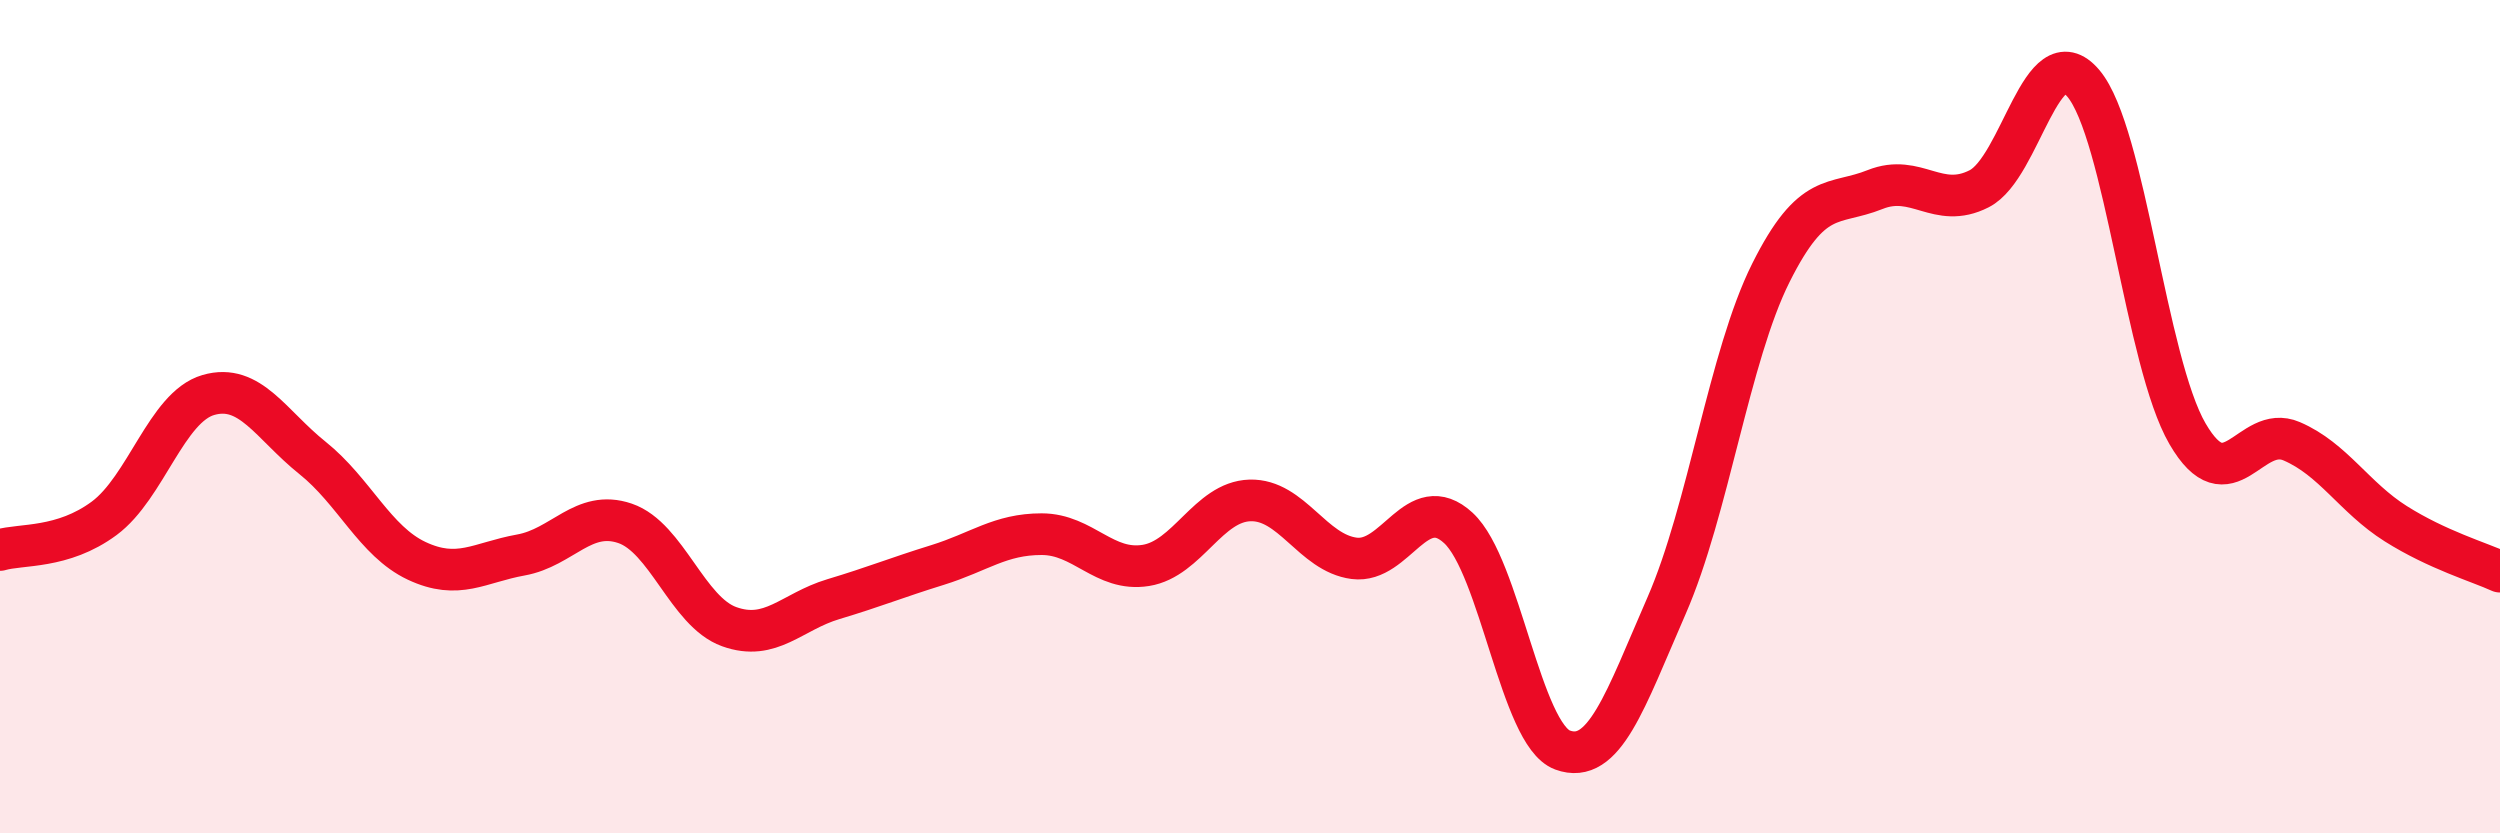
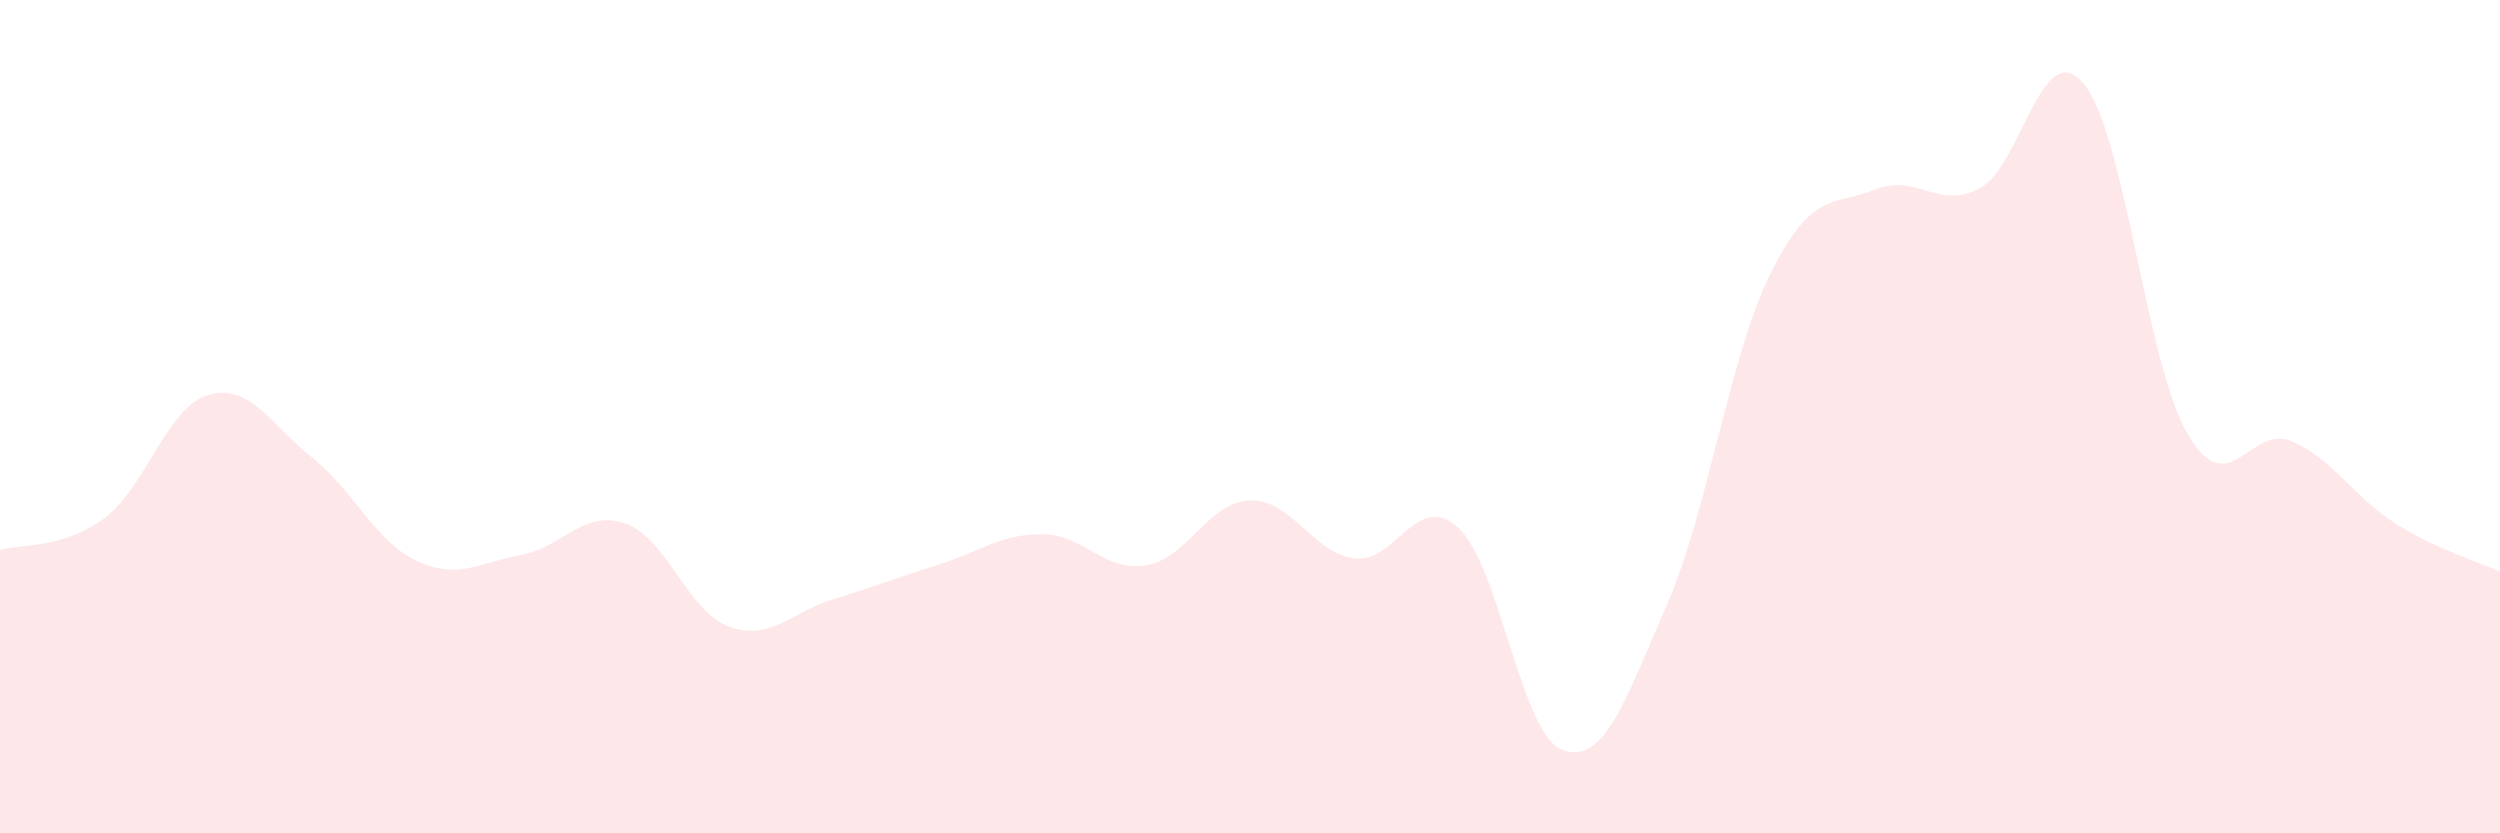
<svg xmlns="http://www.w3.org/2000/svg" width="60" height="20" viewBox="0 0 60 20">
  <path d="M 0,13.2 C 0.5,13.05 1.5,13.18 2.5,12.44 C 3.5,11.7 4,9.77 5,9.48 C 6,9.19 6.5,10.19 7.5,10.99 C 8.5,11.79 9,12.99 10,13.46 C 11,13.93 11.5,13.5 12.5,13.32 C 13.5,13.14 14,12.22 15,12.56 C 16,12.9 16.5,14.68 17.5,15.04 C 18.5,15.4 19,14.68 20,14.38 C 21,14.08 21.5,13.87 22.5,13.56 C 23.5,13.25 24,12.82 25,12.82 C 26,12.82 26.5,13.73 27.5,13.57 C 28.5,13.41 29,12.04 30,12.01 C 31,11.98 31.5,13.27 32.5,13.4 C 33.5,13.53 34,11.75 35,12.67 C 36,13.59 36.5,17.63 37.5,18 C 38.5,18.37 39,16.82 40,14.53 C 41,12.24 41.5,8.55 42.5,6.55 C 43.5,4.55 44,4.95 45,4.55 C 46,4.15 46.5,5.04 47.5,4.53 C 48.5,4.02 49,0.82 50,2 C 51,3.18 51.5,8.69 52.5,10.41 C 53.5,12.13 54,10.16 55,10.59 C 56,11.02 56.5,11.94 57.5,12.57 C 58.5,13.2 59.5,13.49 60,13.72L60 20L0 20Z" fill="#EB0A25" opacity="0.1" stroke-linecap="round" stroke-linejoin="round" />
-   <path d="M 0,13.2 C 0.5,13.05 1.5,13.18 2.5,12.44 C 3.5,11.7 4,9.77 5,9.48 C 6,9.19 6.5,10.19 7.5,10.99 C 8.5,11.79 9,12.99 10,13.46 C 11,13.93 11.5,13.5 12.5,13.32 C 13.5,13.14 14,12.22 15,12.56 C 16,12.9 16.5,14.68 17.5,15.04 C 18.5,15.4 19,14.68 20,14.38 C 21,14.08 21.5,13.87 22.5,13.56 C 23.5,13.25 24,12.82 25,12.82 C 26,12.82 26.5,13.73 27.5,13.57 C 28.5,13.41 29,12.04 30,12.01 C 31,11.98 31.5,13.27 32.5,13.4 C 33.5,13.53 34,11.75 35,12.67 C 36,13.59 36.5,17.63 37.5,18 C 38.5,18.37 39,16.82 40,14.53 C 41,12.24 41.5,8.55 42.5,6.55 C 43.5,4.55 44,4.95 45,4.55 C 46,4.15 46.5,5.04 47.5,4.53 C 48.5,4.02 49,0.82 50,2 C 51,3.18 51.5,8.69 52.5,10.41 C 53.5,12.13 54,10.16 55,10.59 C 56,11.02 56.5,11.94 57.5,12.57 C 58.5,13.2 59.5,13.49 60,13.72" stroke="#EB0A25" stroke-width="1" fill="none" stroke-linecap="round" stroke-linejoin="round" />
</svg>